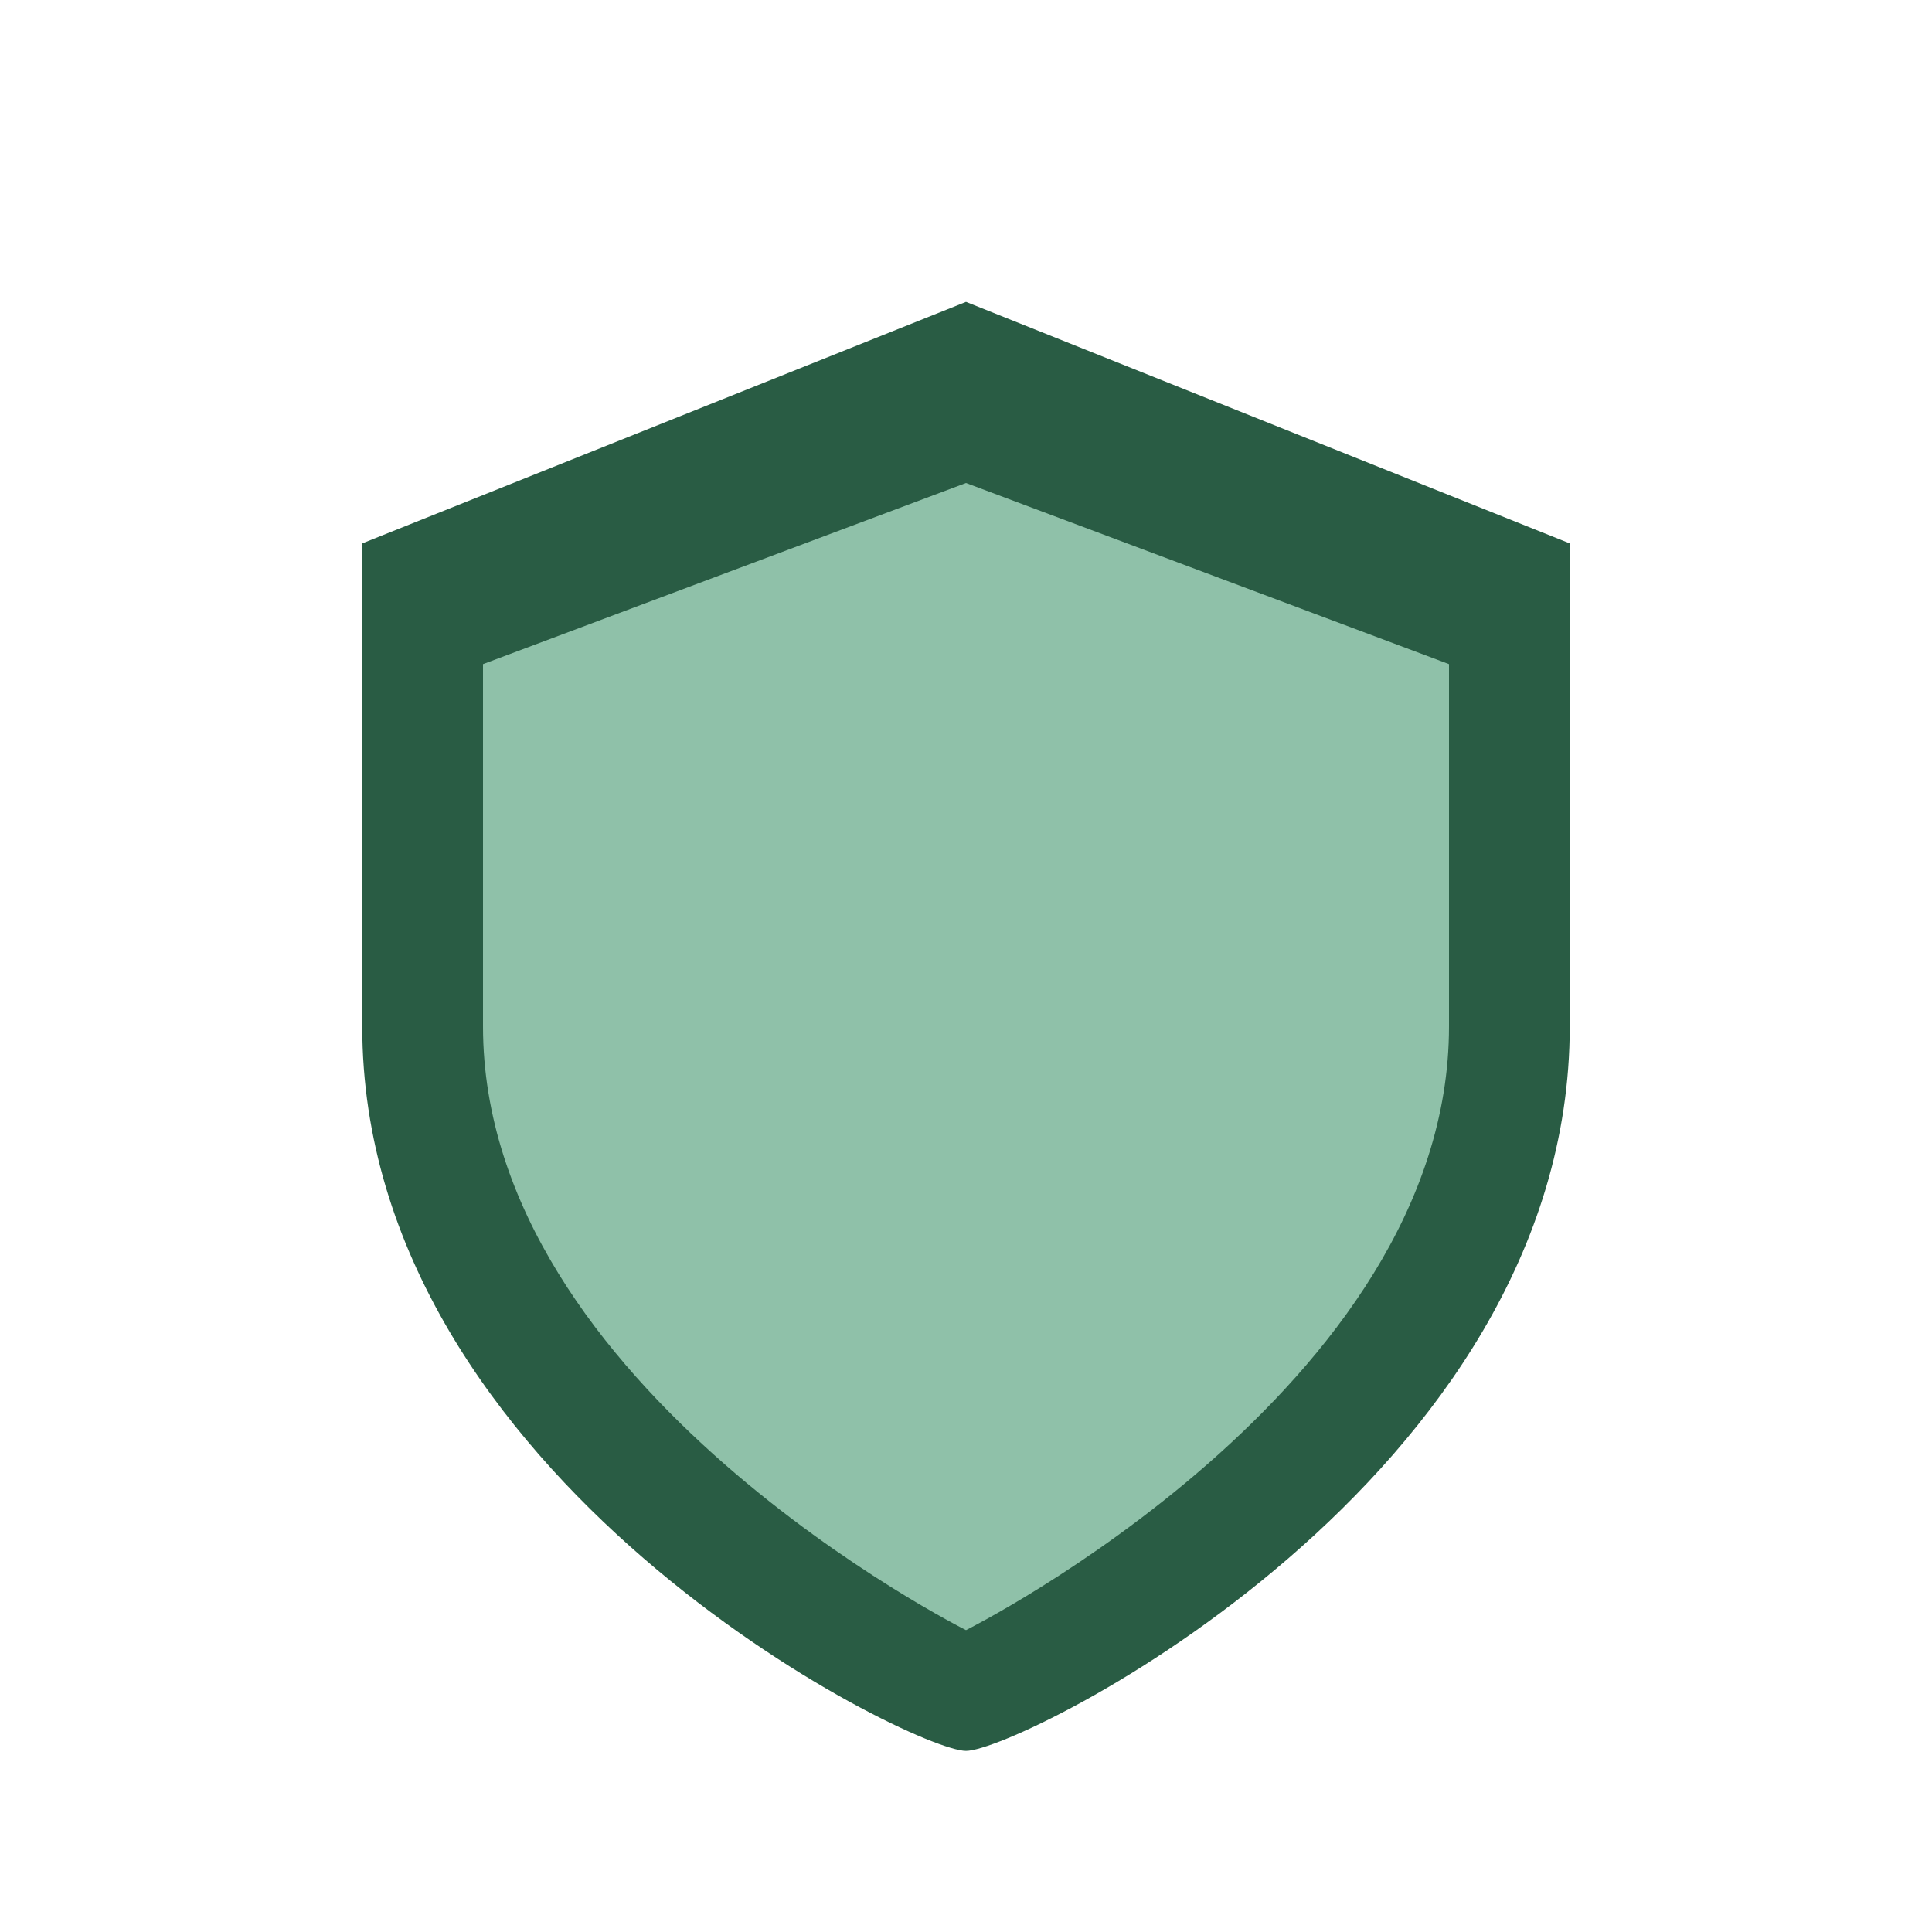
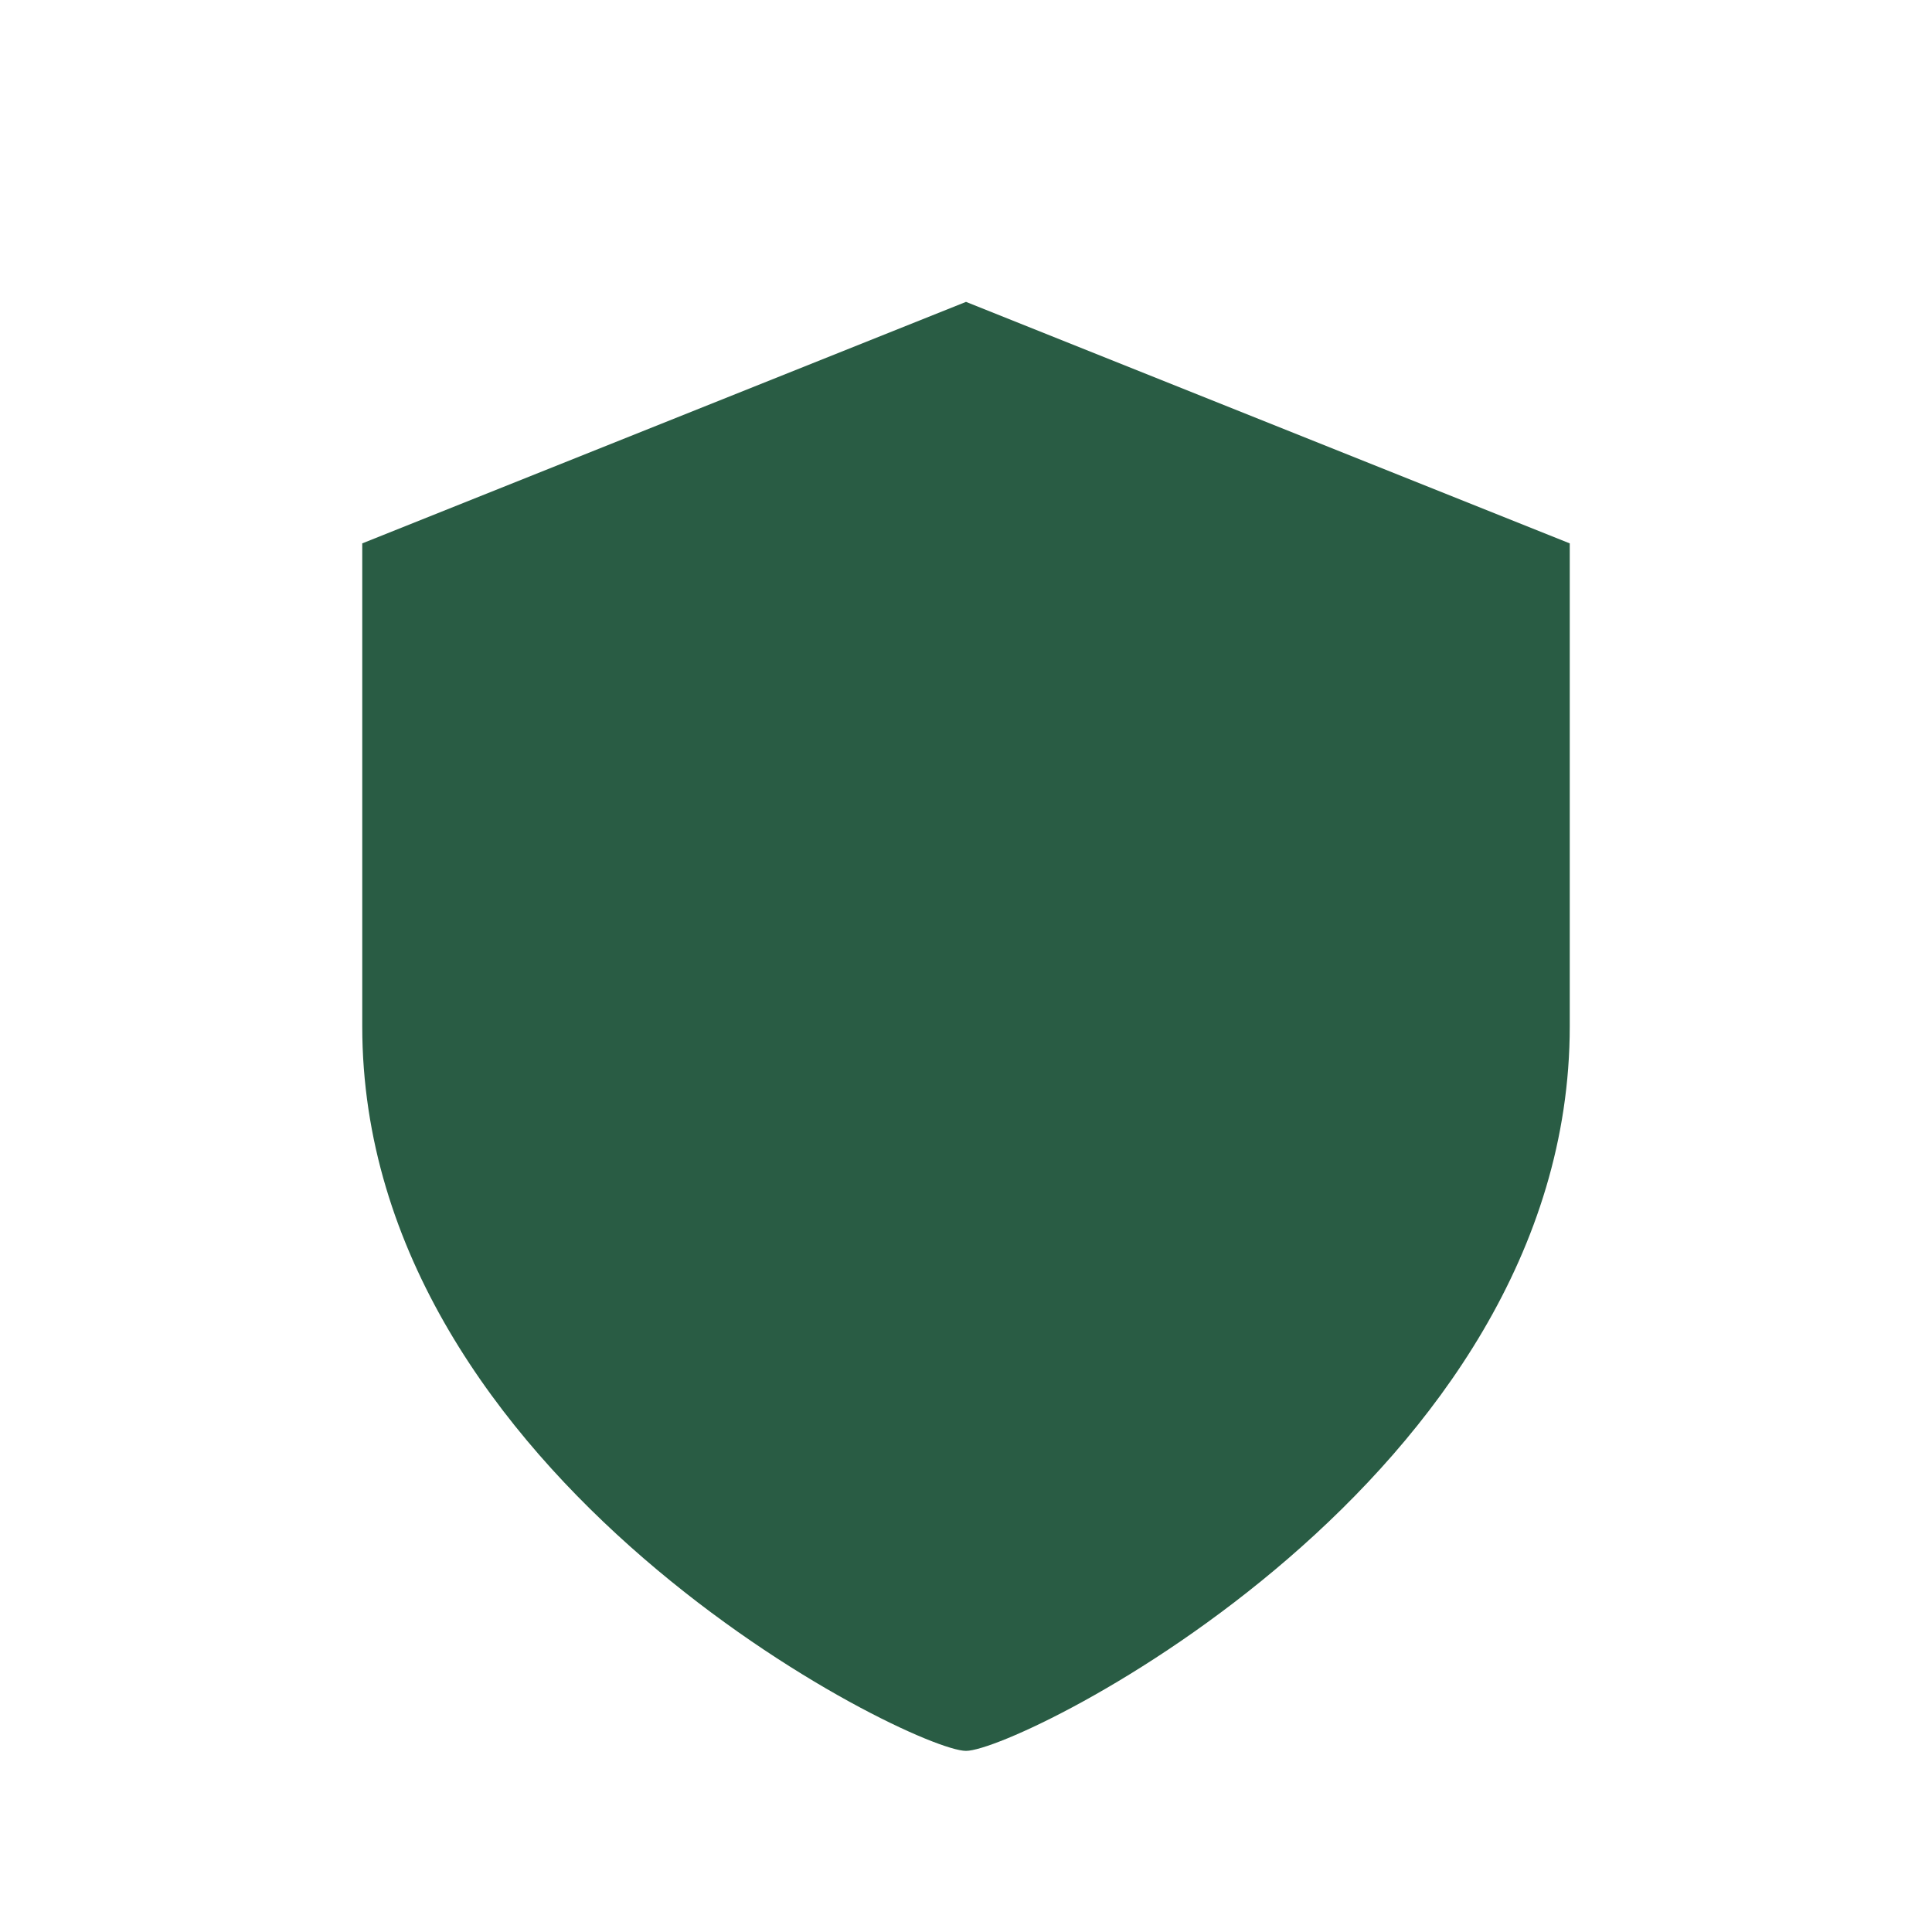
<svg xmlns="http://www.w3.org/2000/svg" width="32" height="32" viewBox="0 0 32 32">
  <path d="M16 5l10 4v8c0 7.5-9.1 12-10 12-0.9 0-10-4.5-10-12V9l10-4z" fill="#295C44" />
-   <path d="M16 27s8-4 8-10V11l-8-3-8 3v6c0 6 8 10 8 10z" fill="#8FC1A9" />
</svg>